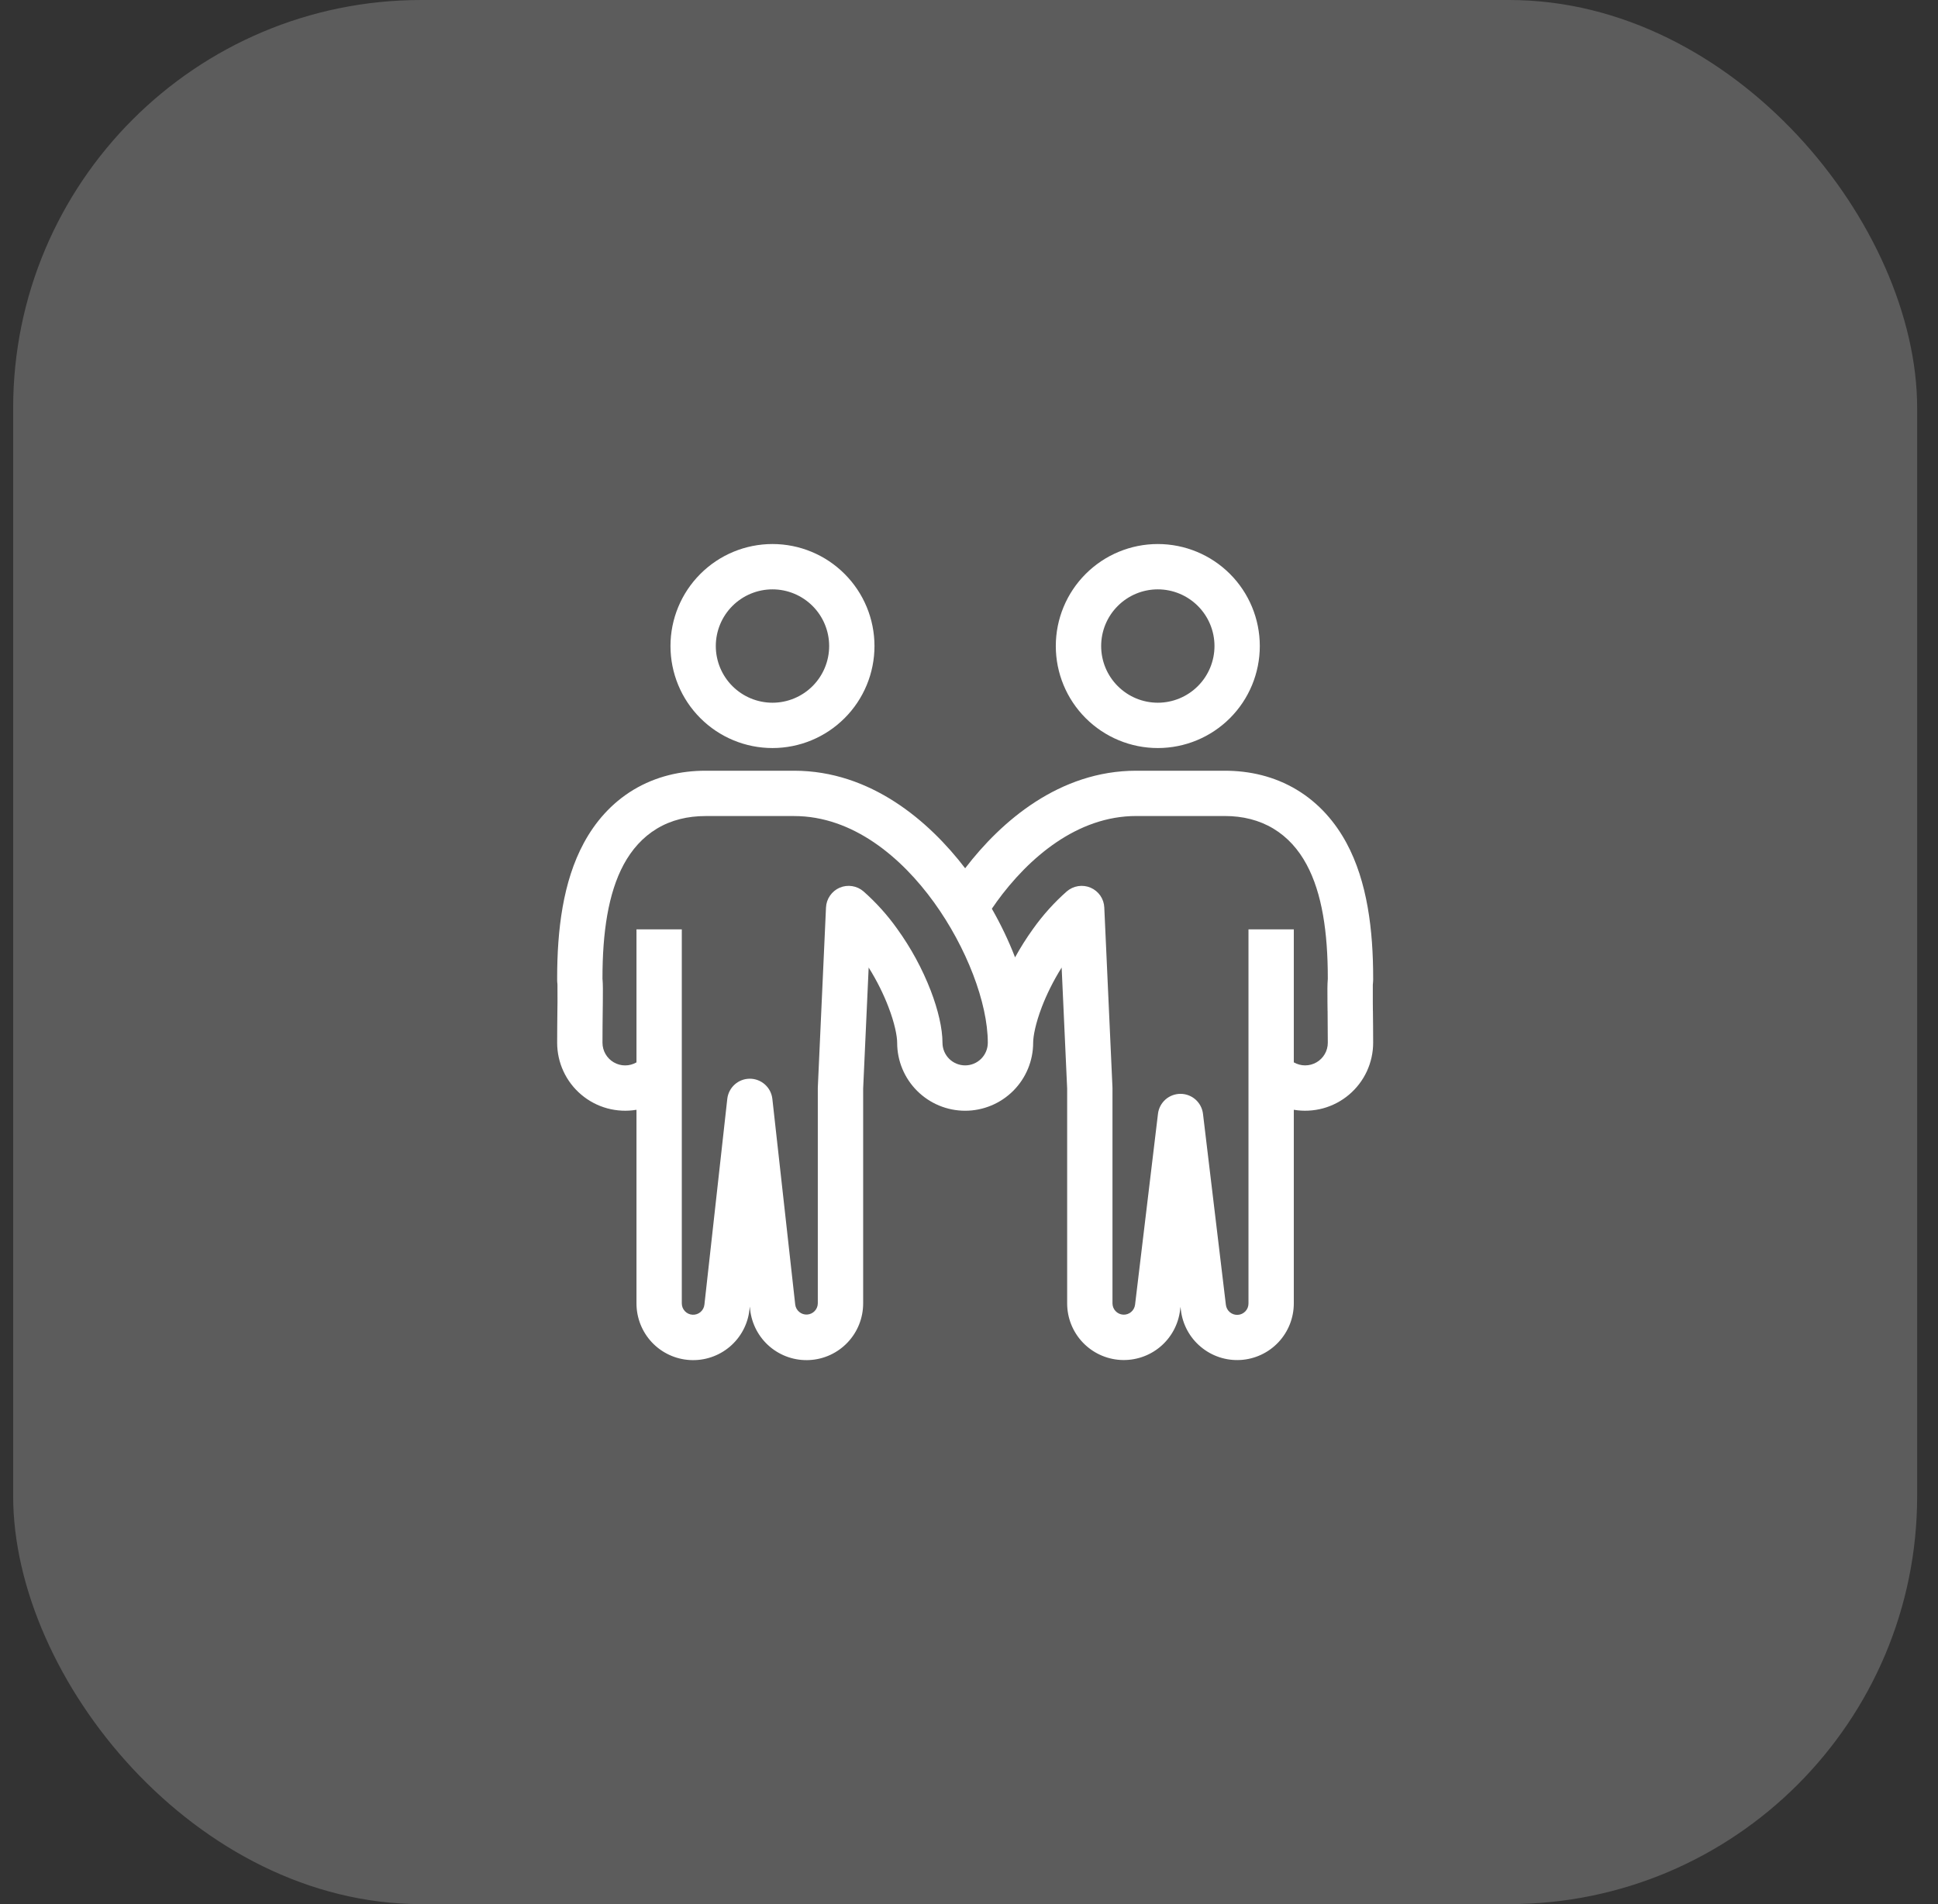
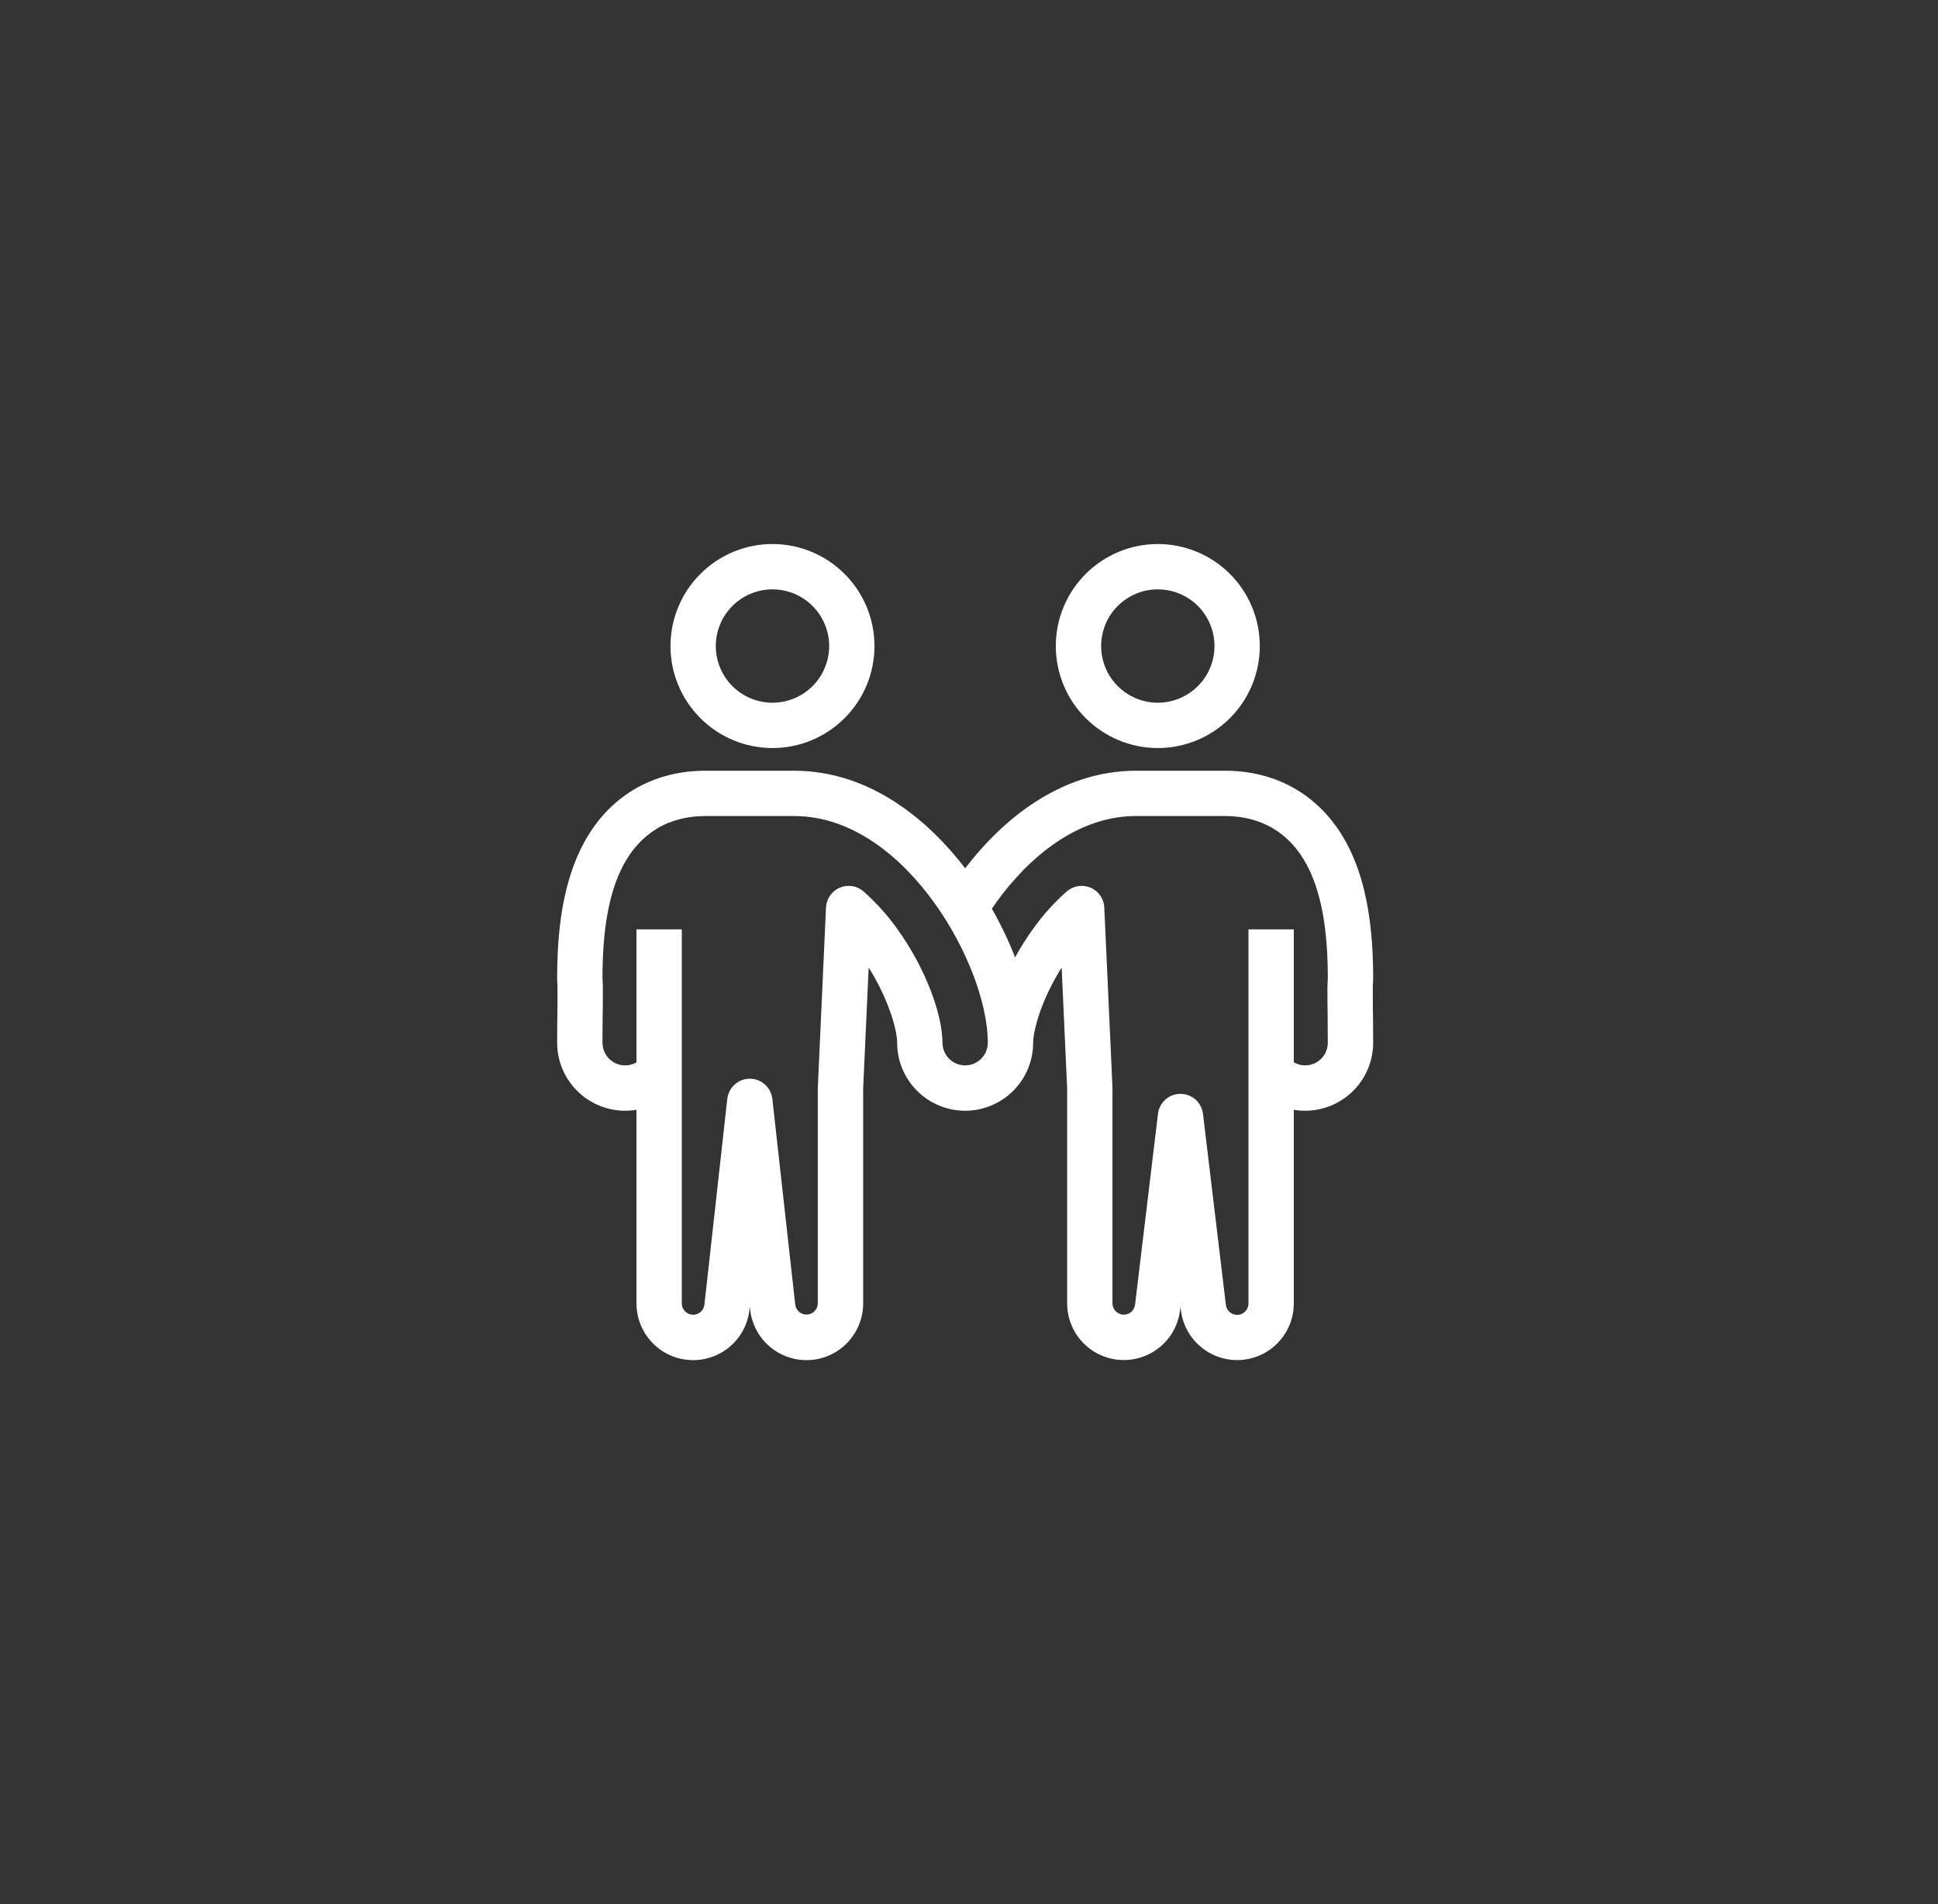
<svg xmlns="http://www.w3.org/2000/svg" width="57" height="56" viewBox="0 0 57 56" fill="none">
  <rect x="0" y="0" width="57" height="56" fill="#333333" stroke="none" />
-   <rect x="0.387" width="56" height="56" rx="12" fill="white" fill-opacity="0.2" />
  <path fill-rule="evenodd" clip-rule="evenodd" d="M25.72 19C25.72 19.796 25.404 20.559 24.841 21.121C24.279 21.684 23.516 22 22.72 22C21.924 22 21.161 21.684 20.599 21.121C20.036 20.559 19.72 19.796 19.72 19C19.72 18.204 20.036 17.441 20.599 16.879C21.161 16.316 21.924 16 22.72 16C23.516 16 24.279 16.316 24.841 16.879C25.404 17.441 25.72 18.204 25.72 19V19ZM24.387 19C24.387 19.442 24.211 19.866 23.899 20.178C23.586 20.491 23.162 20.667 22.72 20.667C22.278 20.667 21.854 20.491 21.541 20.178C21.229 19.866 21.053 19.442 21.053 19C21.053 18.558 21.229 18.134 21.541 17.822C21.854 17.509 22.278 17.333 22.72 17.333C23.162 17.333 23.586 17.509 23.899 17.822C24.211 18.134 24.387 18.558 24.387 19V19ZM37.053 19C37.053 19.796 36.737 20.559 36.175 21.121C35.612 21.684 34.849 22 34.053 22C33.258 22 32.495 21.684 31.932 21.121C31.369 20.559 31.053 19.796 31.053 19C31.053 18.204 31.369 17.441 31.932 16.879C32.495 16.316 33.258 16 34.053 16C34.849 16 35.612 16.316 36.175 16.879C36.737 17.441 37.053 18.204 37.053 19V19ZM35.72 19C35.72 19.442 35.544 19.866 35.232 20.178C34.919 20.491 34.495 20.667 34.053 20.667C33.611 20.667 33.187 20.491 32.875 20.178C32.562 19.866 32.387 19.442 32.387 19C32.387 18.558 32.562 18.134 32.875 17.822C33.187 17.509 33.611 17.333 34.053 17.333C34.495 17.333 34.919 17.509 35.232 17.822C35.544 18.134 35.72 18.558 35.72 19V19ZM36.487 39.997C36.911 39.971 37.309 39.785 37.6 39.476C37.891 39.167 38.053 38.758 38.053 38.333V32.639C38.34 32.687 38.634 32.672 38.915 32.596C39.195 32.519 39.456 32.382 39.678 32.194C39.9 32.006 40.078 31.773 40.201 31.509C40.323 31.245 40.387 30.957 40.387 30.667C40.387 30.319 40.383 29.997 40.38 29.727L40.379 29.72V29.718L40.377 29.471C40.375 29.306 40.375 29.142 40.377 28.977L40.377 28.968L40.378 28.948V28.944L40.379 28.939L40.384 28.881C40.386 28.861 40.387 28.841 40.387 28.821V28.763C40.387 27.365 40.22 25.934 39.601 24.789C39.273 24.183 38.799 23.624 38.14 23.227C37.479 22.83 36.75 22.667 36.023 22.667H33.417C31.163 22.667 29.446 24.152 28.387 25.536C27.327 24.152 25.61 22.667 23.356 22.667H20.751C20.024 22.667 19.295 22.83 18.633 23.227C17.974 23.624 17.501 24.183 17.173 24.789C16.553 25.933 16.387 27.365 16.387 28.763V28.821C16.387 28.841 16.388 28.861 16.389 28.881L16.395 28.939V28.948L16.396 28.977C16.398 29.142 16.398 29.306 16.397 29.471C16.397 29.547 16.395 29.631 16.394 29.719V29.721C16.391 29.992 16.387 30.316 16.387 30.667C16.387 30.957 16.45 31.245 16.573 31.509C16.695 31.773 16.874 32.006 17.096 32.194C17.318 32.382 17.578 32.519 17.859 32.596C18.139 32.672 18.433 32.687 18.72 32.639V38.333C18.72 38.76 18.883 39.17 19.175 39.48C19.468 39.79 19.869 39.976 20.295 39.999C20.72 40.023 21.139 39.882 21.464 39.607C21.79 39.331 21.997 38.941 22.043 38.517L22.053 38.425L22.063 38.517C22.11 38.941 22.317 39.331 22.643 39.607C22.968 39.882 23.387 40.023 23.812 39.999C24.238 39.976 24.638 39.79 24.931 39.48C25.224 39.17 25.387 38.76 25.387 38.333V32.015L25.549 28.455C25.797 28.851 25.991 29.25 26.13 29.613C26.317 30.099 26.387 30.475 26.387 30.667C26.387 31.197 26.597 31.706 26.973 32.081C27.348 32.456 27.856 32.667 28.387 32.667C28.917 32.667 29.426 32.456 29.801 32.081C30.176 31.706 30.387 31.197 30.387 30.667C30.387 30.475 30.457 30.1 30.643 29.613C30.783 29.25 30.977 28.851 31.225 28.456L31.387 32.015V38.333C31.387 38.758 31.549 39.166 31.84 39.475C32.132 39.785 32.53 39.971 32.954 39.996C33.378 40.021 33.795 39.884 34.121 39.612C34.447 39.34 34.657 38.954 34.708 38.532L34.72 38.433L34.732 38.532C34.783 38.954 34.992 39.34 35.319 39.612C35.645 39.885 36.062 40.022 36.486 39.997H36.487ZM20.053 38.333C20.053 38.419 20.086 38.501 20.145 38.563C20.203 38.624 20.283 38.662 20.368 38.666C20.453 38.671 20.537 38.643 20.602 38.588C20.667 38.533 20.709 38.455 20.718 38.37L21.391 32.315C21.41 32.153 21.488 32.003 21.61 31.894C21.732 31.785 21.89 31.725 22.054 31.725C22.217 31.725 22.375 31.785 22.497 31.894C22.62 32.003 22.697 32.153 22.716 32.315L23.389 38.37C23.4 38.454 23.442 38.53 23.507 38.584C23.571 38.638 23.654 38.666 23.738 38.661C23.823 38.656 23.902 38.62 23.96 38.559C24.019 38.498 24.052 38.418 24.053 38.333V32L24.054 31.97L24.294 26.69C24.3 26.565 24.34 26.444 24.412 26.341C24.483 26.238 24.581 26.157 24.696 26.107C24.811 26.058 24.938 26.042 25.062 26.061C25.186 26.08 25.301 26.133 25.396 26.215C25.768 26.543 26.101 26.913 26.388 27.317C26.793 27.878 27.125 28.489 27.375 29.135C27.59 29.696 27.72 30.244 27.72 30.667C27.72 30.843 27.79 31.013 27.915 31.138C28.04 31.263 28.21 31.333 28.387 31.333C28.564 31.333 28.733 31.263 28.858 31.138C28.983 31.013 29.053 30.843 29.053 30.667C29.053 29.493 28.425 27.859 27.469 26.536C26.517 25.218 25.085 24 23.356 24H20.751C20.225 24 19.741 24.117 19.321 24.37C18.901 24.623 18.581 24.988 18.345 25.423C17.886 26.273 17.72 27.433 17.72 28.763V28.793L17.723 28.822C17.733 28.935 17.734 29.15 17.73 29.485C17.73 29.563 17.729 29.647 17.727 29.735C17.724 30.007 17.72 30.325 17.72 30.667C17.72 30.784 17.751 30.899 17.809 31C17.868 31.102 17.952 31.186 18.053 31.244C18.154 31.303 18.27 31.334 18.387 31.334C18.504 31.334 18.619 31.303 18.72 31.245V27.333H20.053V38.333ZM29.305 26.536C29.26 26.598 29.215 26.661 29.172 26.725C29.435 27.185 29.667 27.669 29.855 28.156C30.009 27.876 30.186 27.593 30.385 27.317C30.673 26.913 31.005 26.543 31.377 26.215C31.472 26.134 31.588 26.08 31.712 26.061C31.835 26.042 31.962 26.058 32.077 26.107C32.192 26.157 32.291 26.238 32.362 26.34C32.433 26.443 32.474 26.564 32.479 26.689L32.719 31.969L32.72 32V38.333C32.721 38.418 32.753 38.499 32.811 38.56C32.87 38.622 32.949 38.659 33.033 38.664C33.118 38.669 33.201 38.642 33.266 38.588C33.331 38.534 33.373 38.457 33.384 38.373L34.058 32.758C34.077 32.596 34.155 32.447 34.277 32.338C34.399 32.23 34.557 32.17 34.72 32.17C34.883 32.17 35.041 32.23 35.163 32.338C35.285 32.447 35.363 32.596 35.382 32.758L36.055 38.373C36.065 38.458 36.106 38.537 36.172 38.592C36.237 38.647 36.321 38.675 36.407 38.67C36.492 38.665 36.572 38.627 36.631 38.564C36.689 38.502 36.721 38.419 36.72 38.333V27.333H38.053V31.244C38.155 31.302 38.27 31.333 38.387 31.333C38.504 31.333 38.619 31.302 38.72 31.244C38.821 31.186 38.906 31.101 38.964 31C39.023 30.899 39.053 30.784 39.053 30.667C39.053 30.325 39.049 30.008 39.047 29.736V29.733L39.046 29.727L39.043 29.484C39.039 29.149 39.041 28.933 39.051 28.821L39.053 28.791V28.762C39.053 27.431 38.887 26.271 38.428 25.423C38.193 24.987 37.873 24.623 37.453 24.37C37.032 24.117 36.549 23.999 36.023 23.999H33.417C31.688 23.999 30.257 25.217 29.304 26.535L29.305 26.536Z" fill="white" />
</svg>